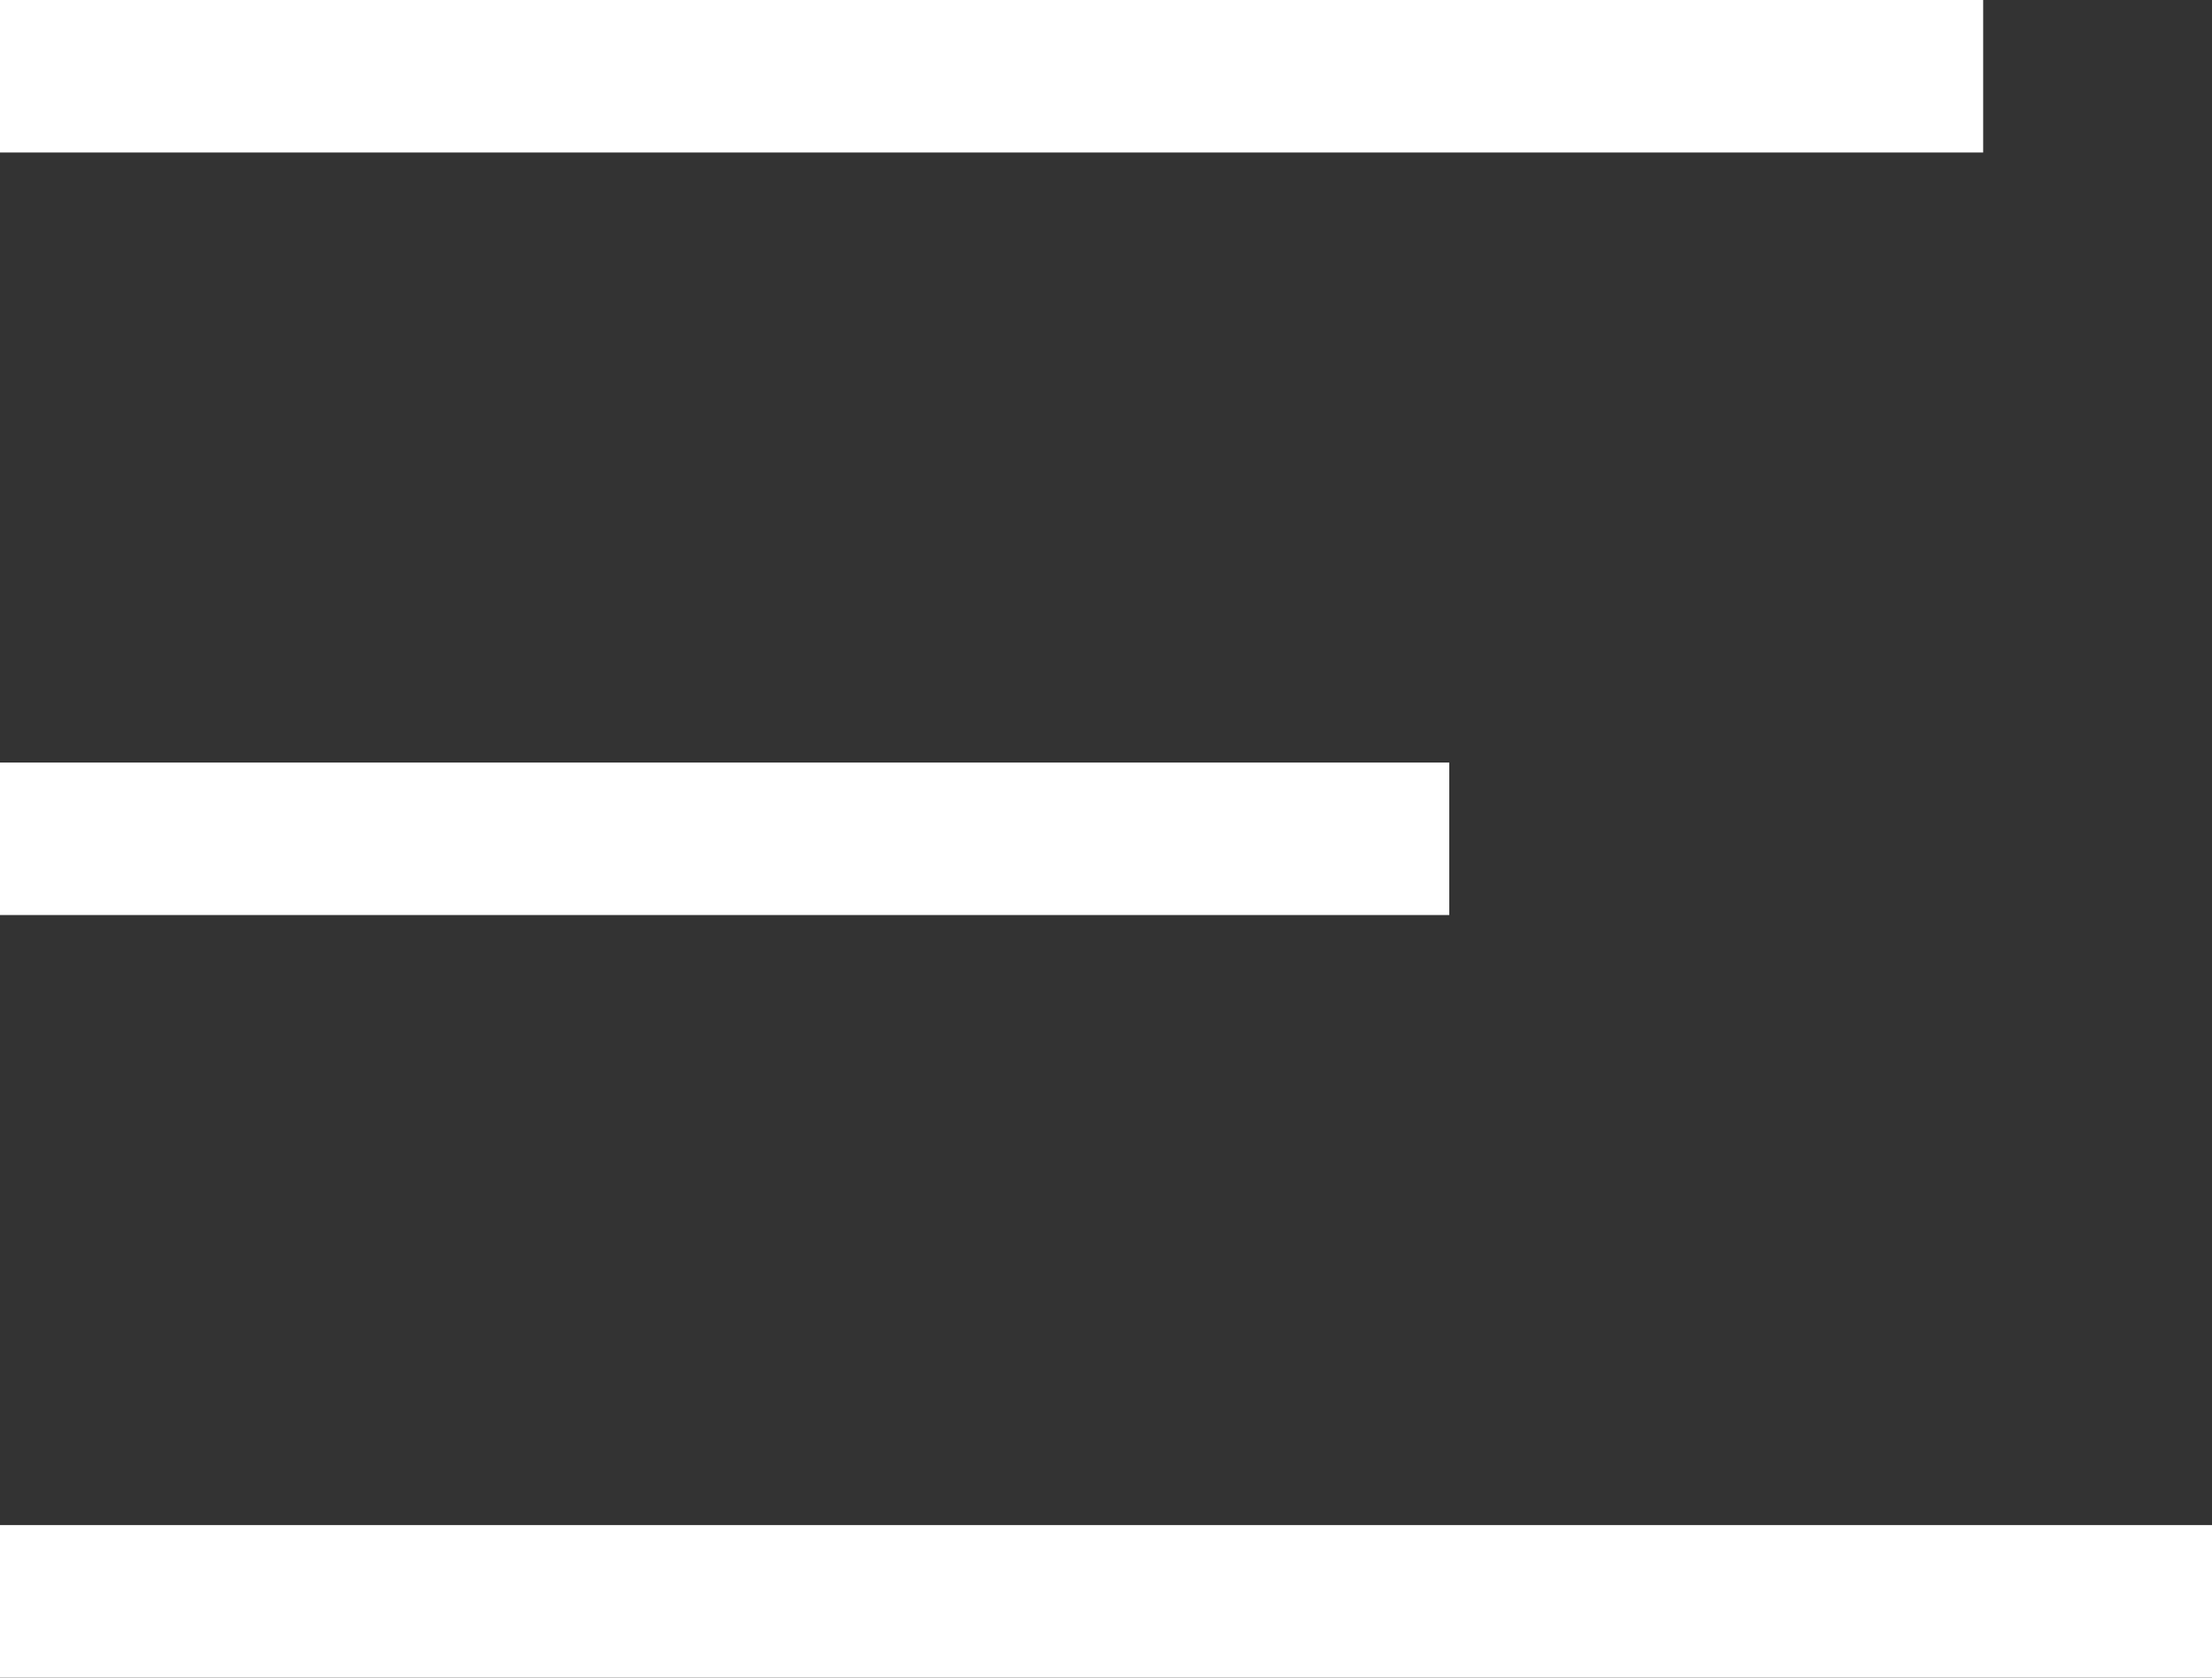
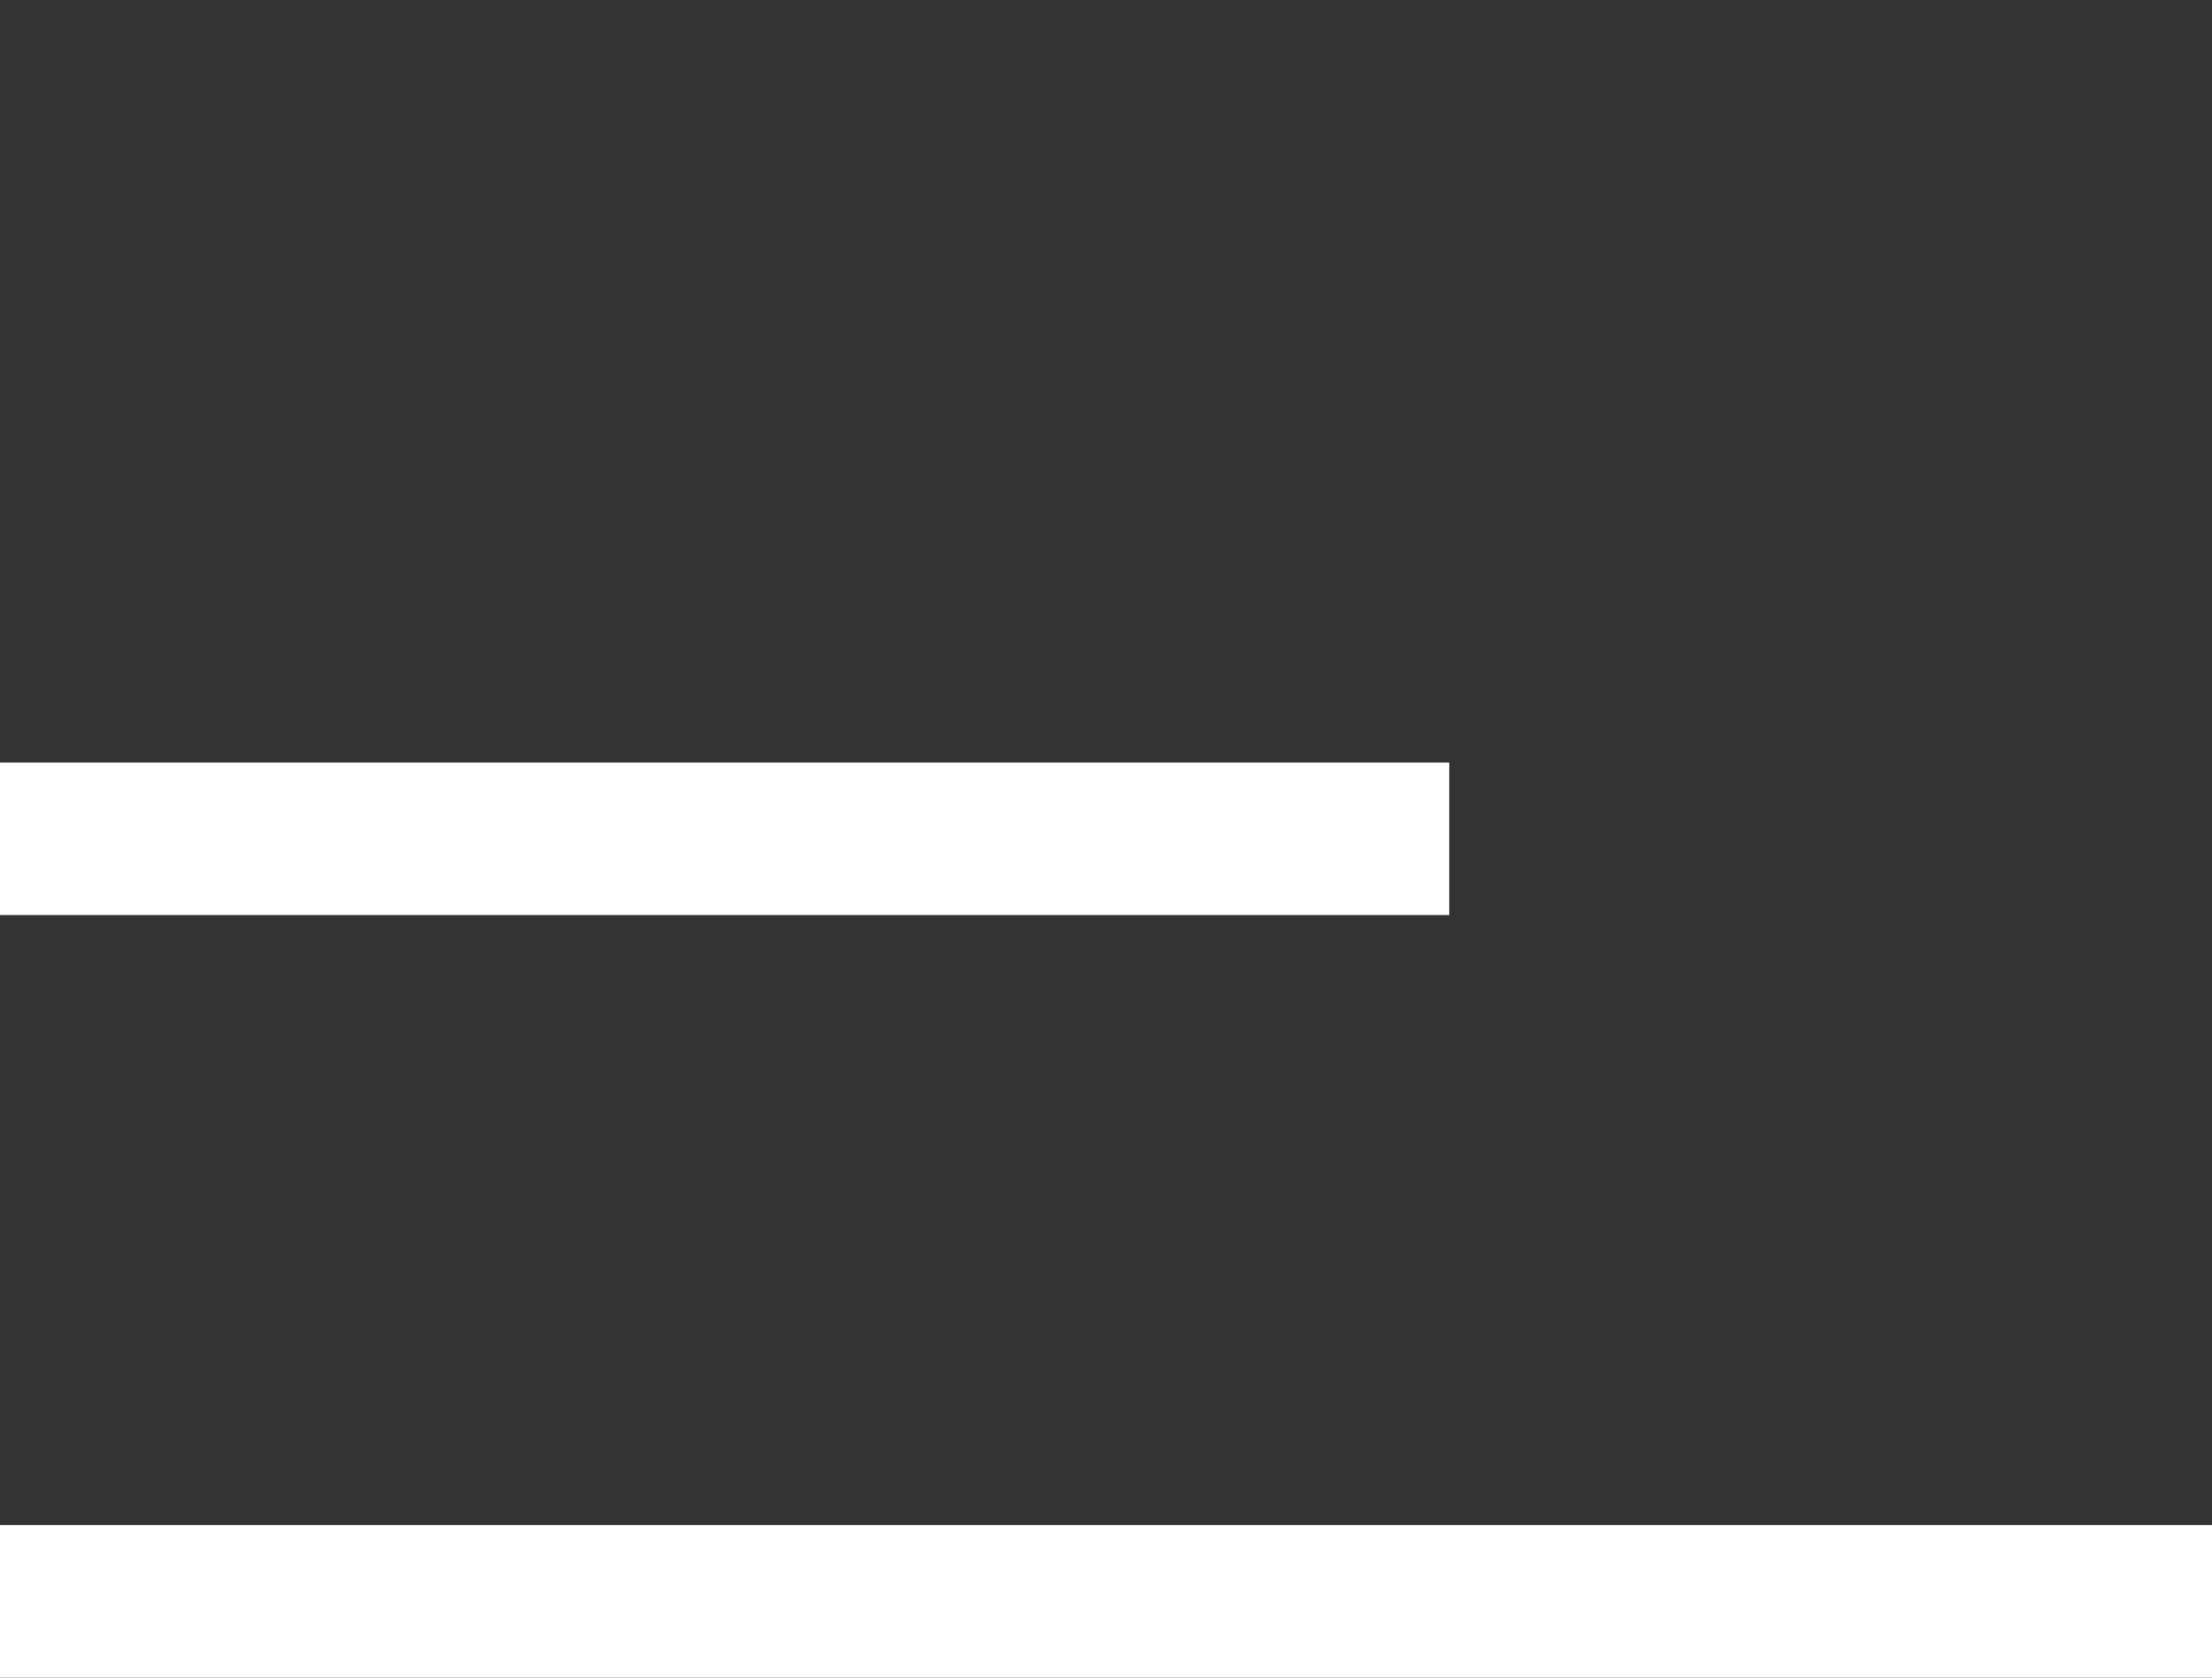
<svg xmlns="http://www.w3.org/2000/svg" version="1.1" id="Layer_1" x="0px" y="0px" viewBox="0 0 29 22" style="enable-background:new 0 0 29 22;" xml:space="preserve">
  <rect x="0" y="0" width="29" height="22" fill="#333333" stroke="none" />
  <style type="text/css">
	.st0{fill-rule:evenodd;clip-rule:evenodd;fill:#FFFFFF;}
</style>
-   <path class="st0" d="M0,0l26,0v2H0L0,0z M0,10h19v2H0L0,10z M29,20H0l0,2h29V20z" />
+   <path class="st0" d="M0,0l26,0H0L0,0z M0,10h19v2H0L0,10z M29,20H0l0,2h29V20z" />
</svg>